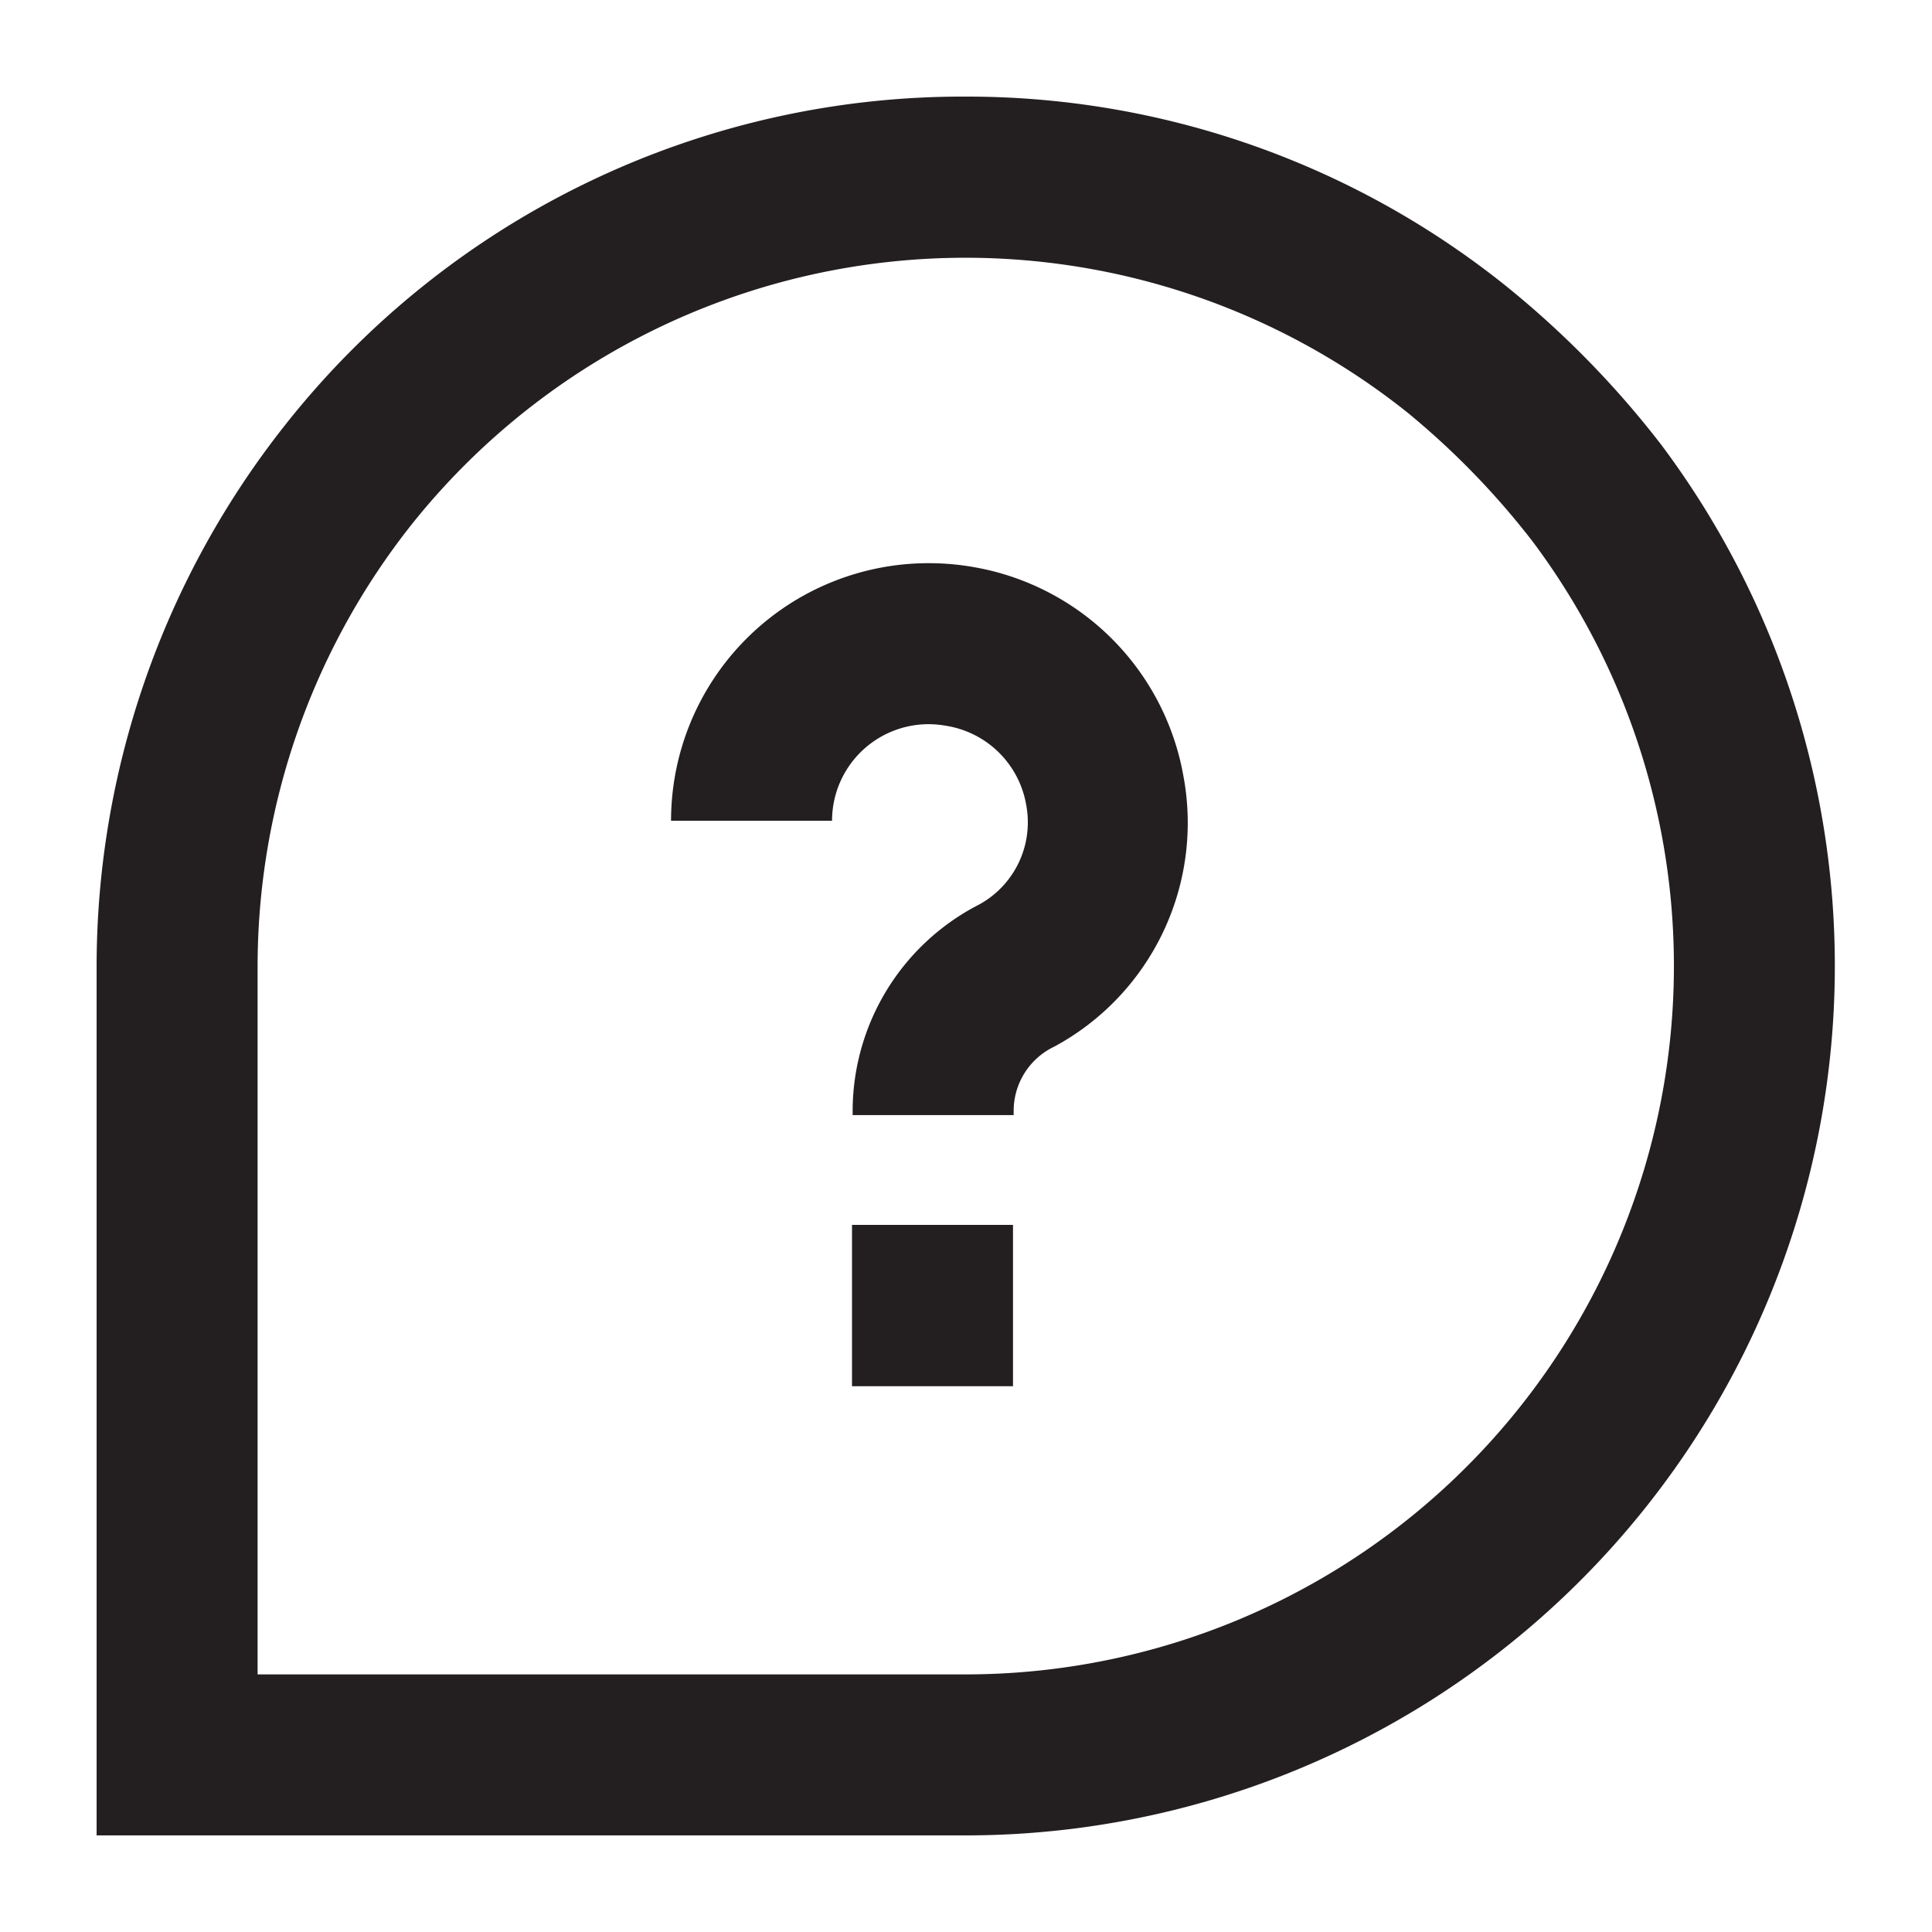
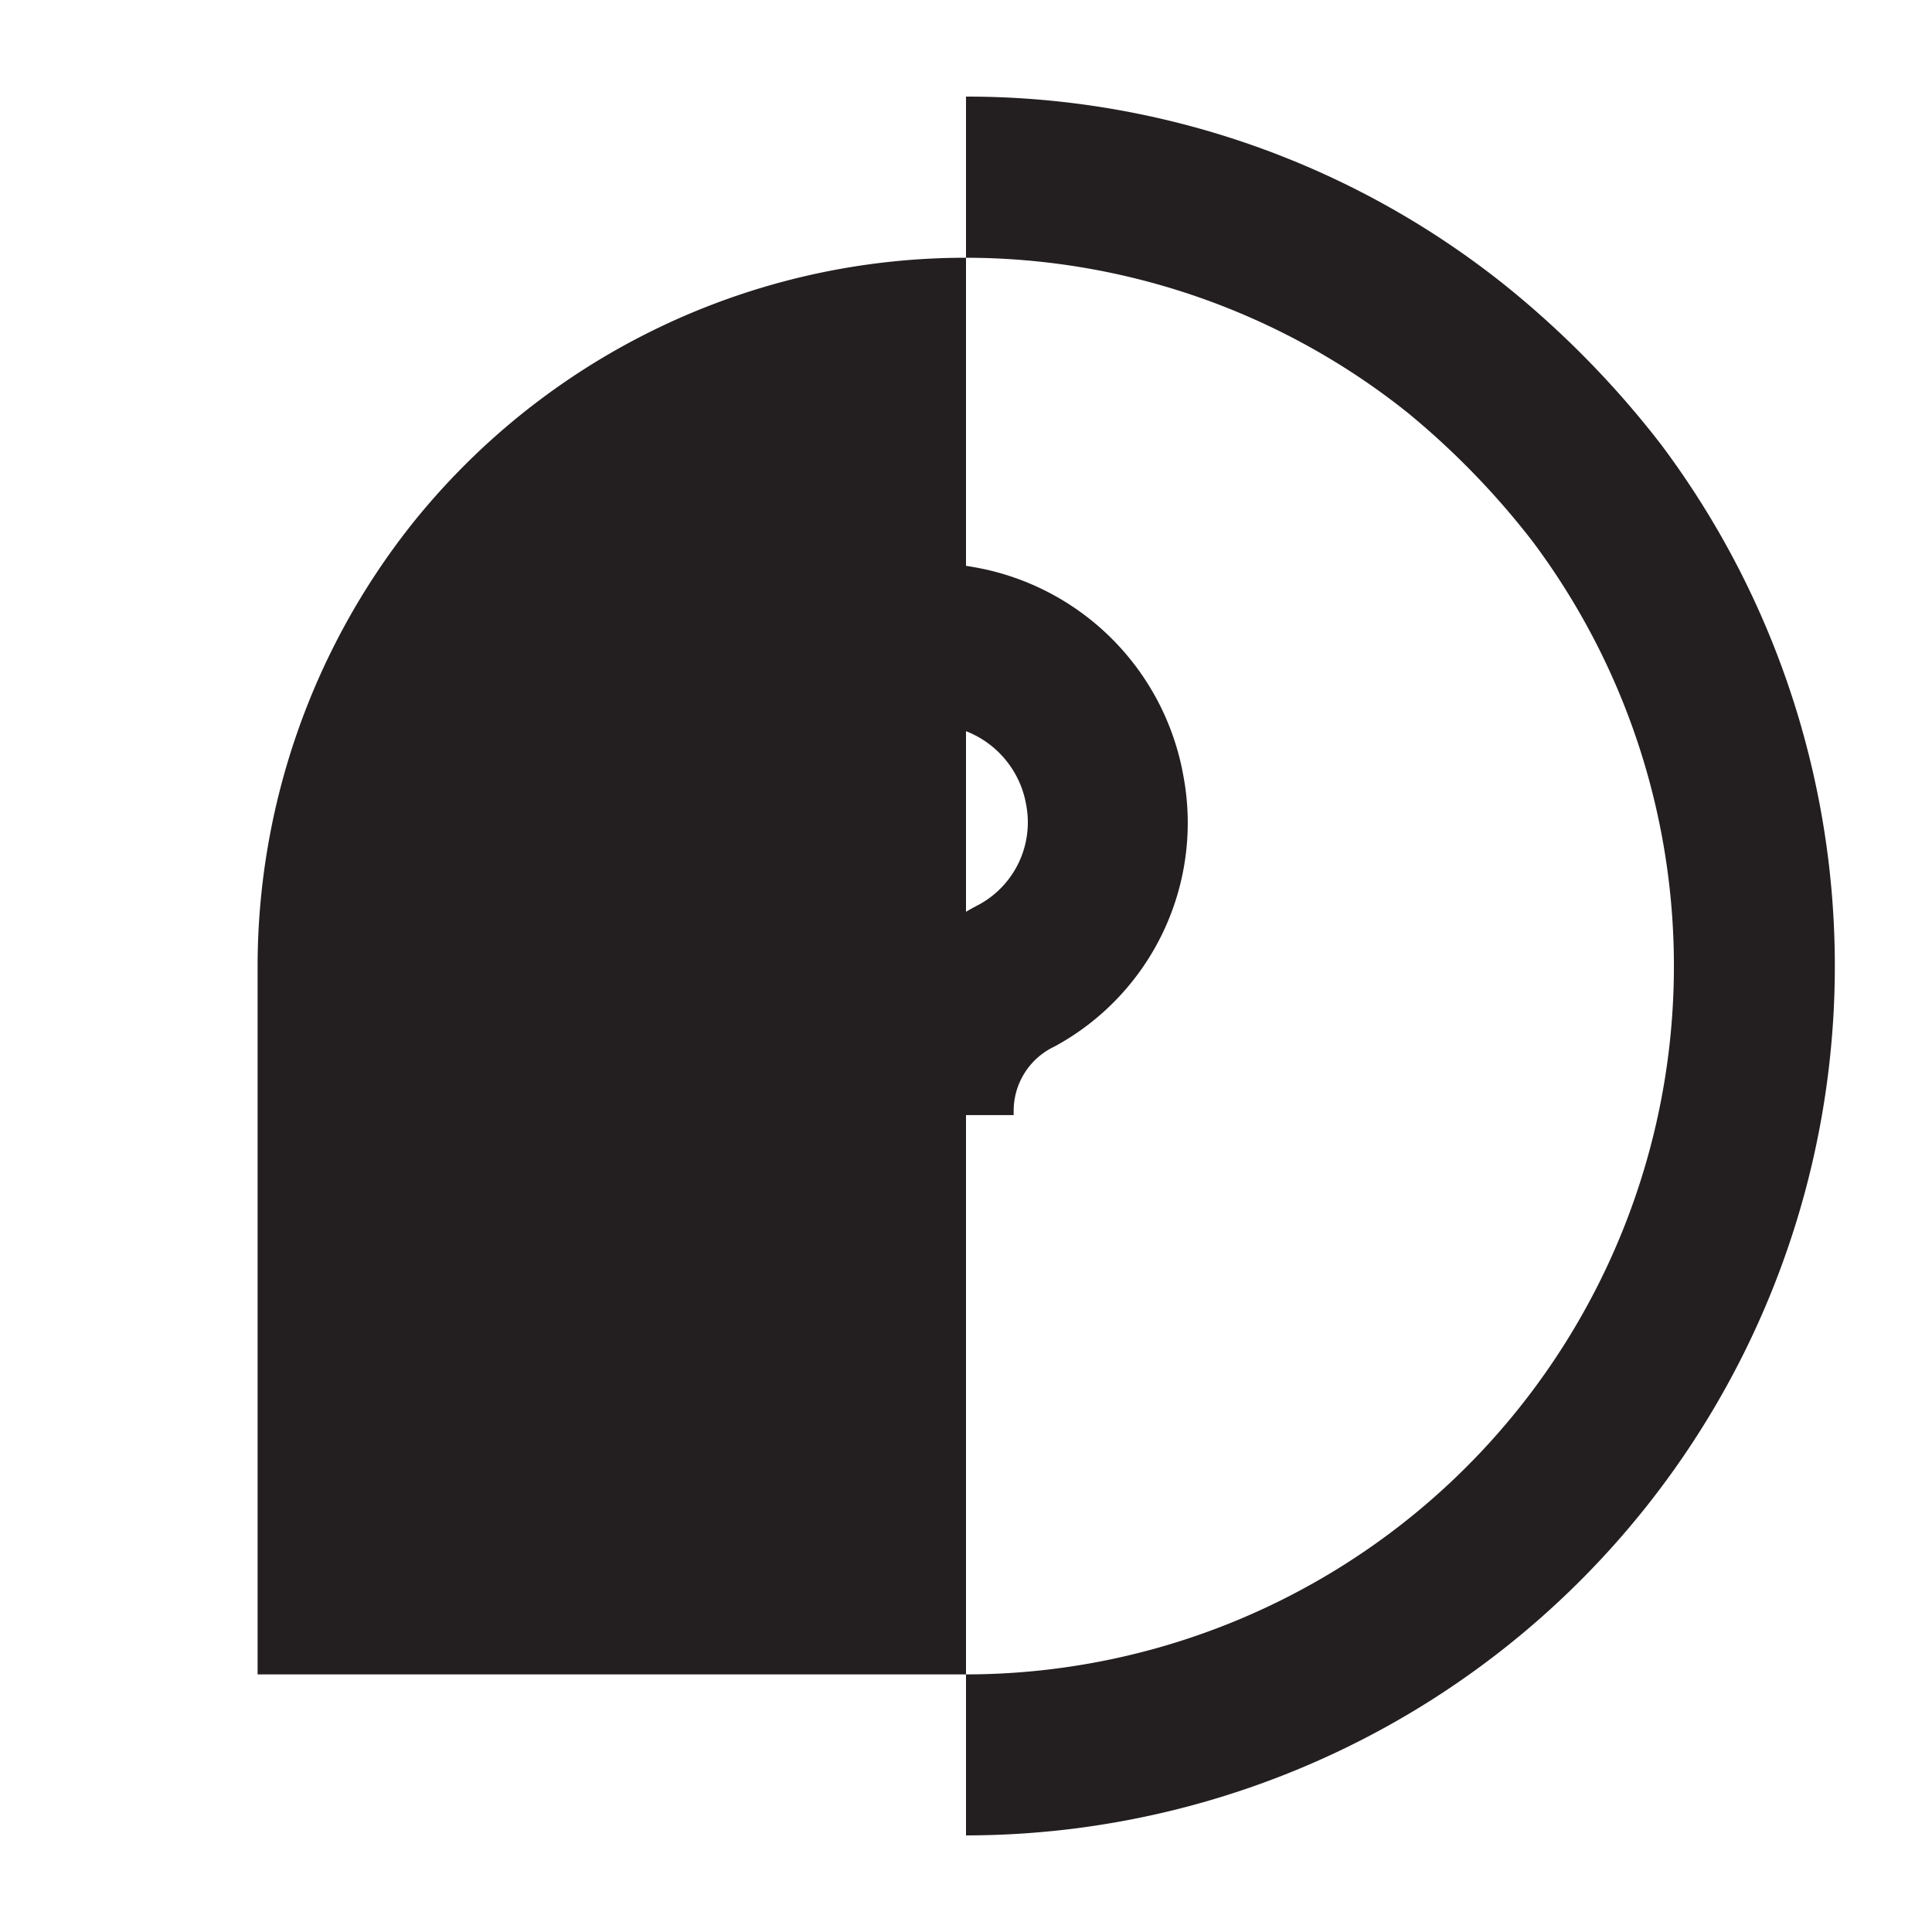
<svg xmlns="http://www.w3.org/2000/svg" id="Layer_1" data-name="Layer 1" viewBox="0 0 60 60">
  <defs>
    <style>.cls-1{fill:#231f20;}</style>
  </defs>
  <title>M</title>
-   <path class="cls-1" d="M51.59,13.81a29.34,29.34,0,0,0-4.81-4.92A26.76,26.76,0,0,0,30,3h0A26.81,26.81,0,0,0,8.87,13.18,27.13,27.13,0,0,0,3,30V57H30A27,27,0,0,0,51.59,13.81ZM30,52H8V30a22.12,22.12,0,0,1,4.79-13.72,22,22,0,0,1,30.93-3.46,24.71,24.71,0,0,1,3.88,4A22,22,0,0,1,30,52Z" />
-   <rect class="cls-1" x="26.46" y="38.04" width="5" height="5.01" />
+   <path class="cls-1" d="M51.59,13.81a29.34,29.34,0,0,0-4.81-4.92A26.76,26.76,0,0,0,30,3h0V57H30A27,27,0,0,0,51.59,13.81ZM30,52H8V30a22.12,22.12,0,0,1,4.79-13.72,22,22,0,0,1,30.93-3.46,24.71,24.71,0,0,1,3.88,4A22,22,0,0,1,30,52Z" />
  <path class="cls-1" d="M30.34,17.63a8.13,8.13,0,0,0-1.5-.14,8,8,0,0,0-8,8h5a3,3,0,0,1,3-3,3.31,3.31,0,0,1,.6.06A3,3,0,0,1,31.87,25a2.91,2.91,0,0,1-1.46,3.09,7.21,7.21,0,0,0-3.93,6.35v.19h5V34.5a2.21,2.21,0,0,1,1.27-2,7.9,7.9,0,0,0,4-8.41A8,8,0,0,0,30.34,17.63Z" />
</svg>